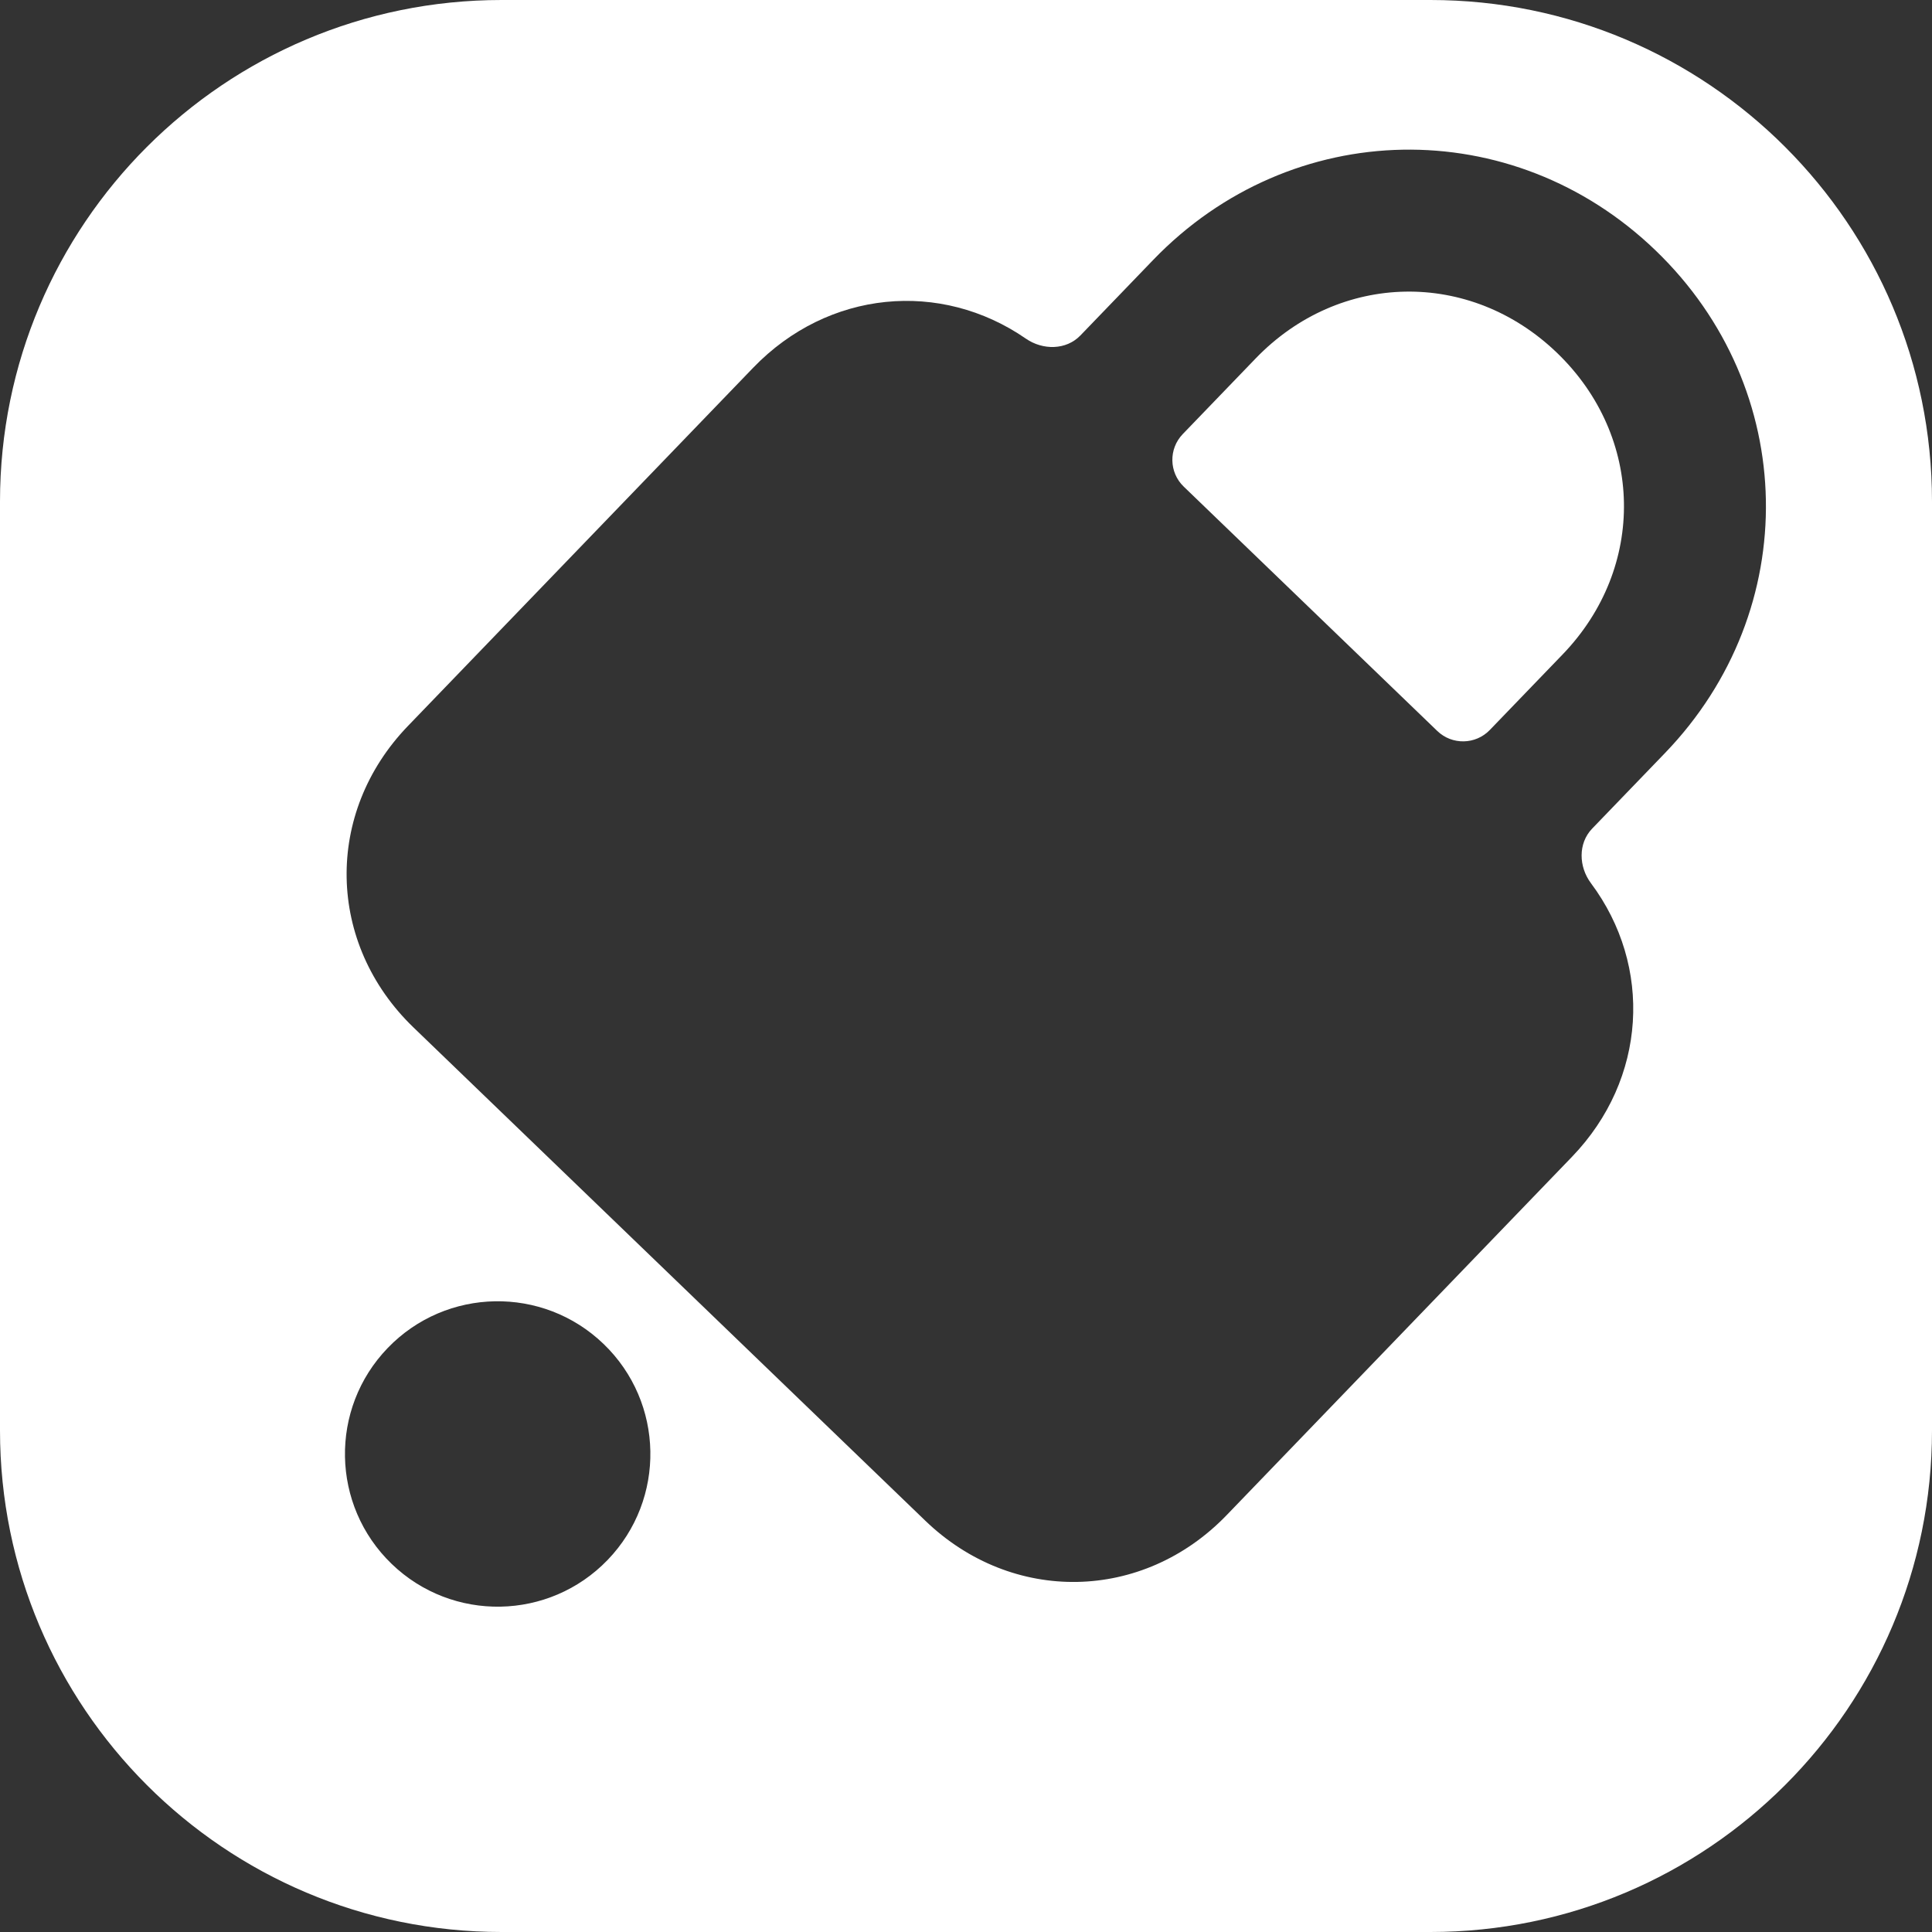
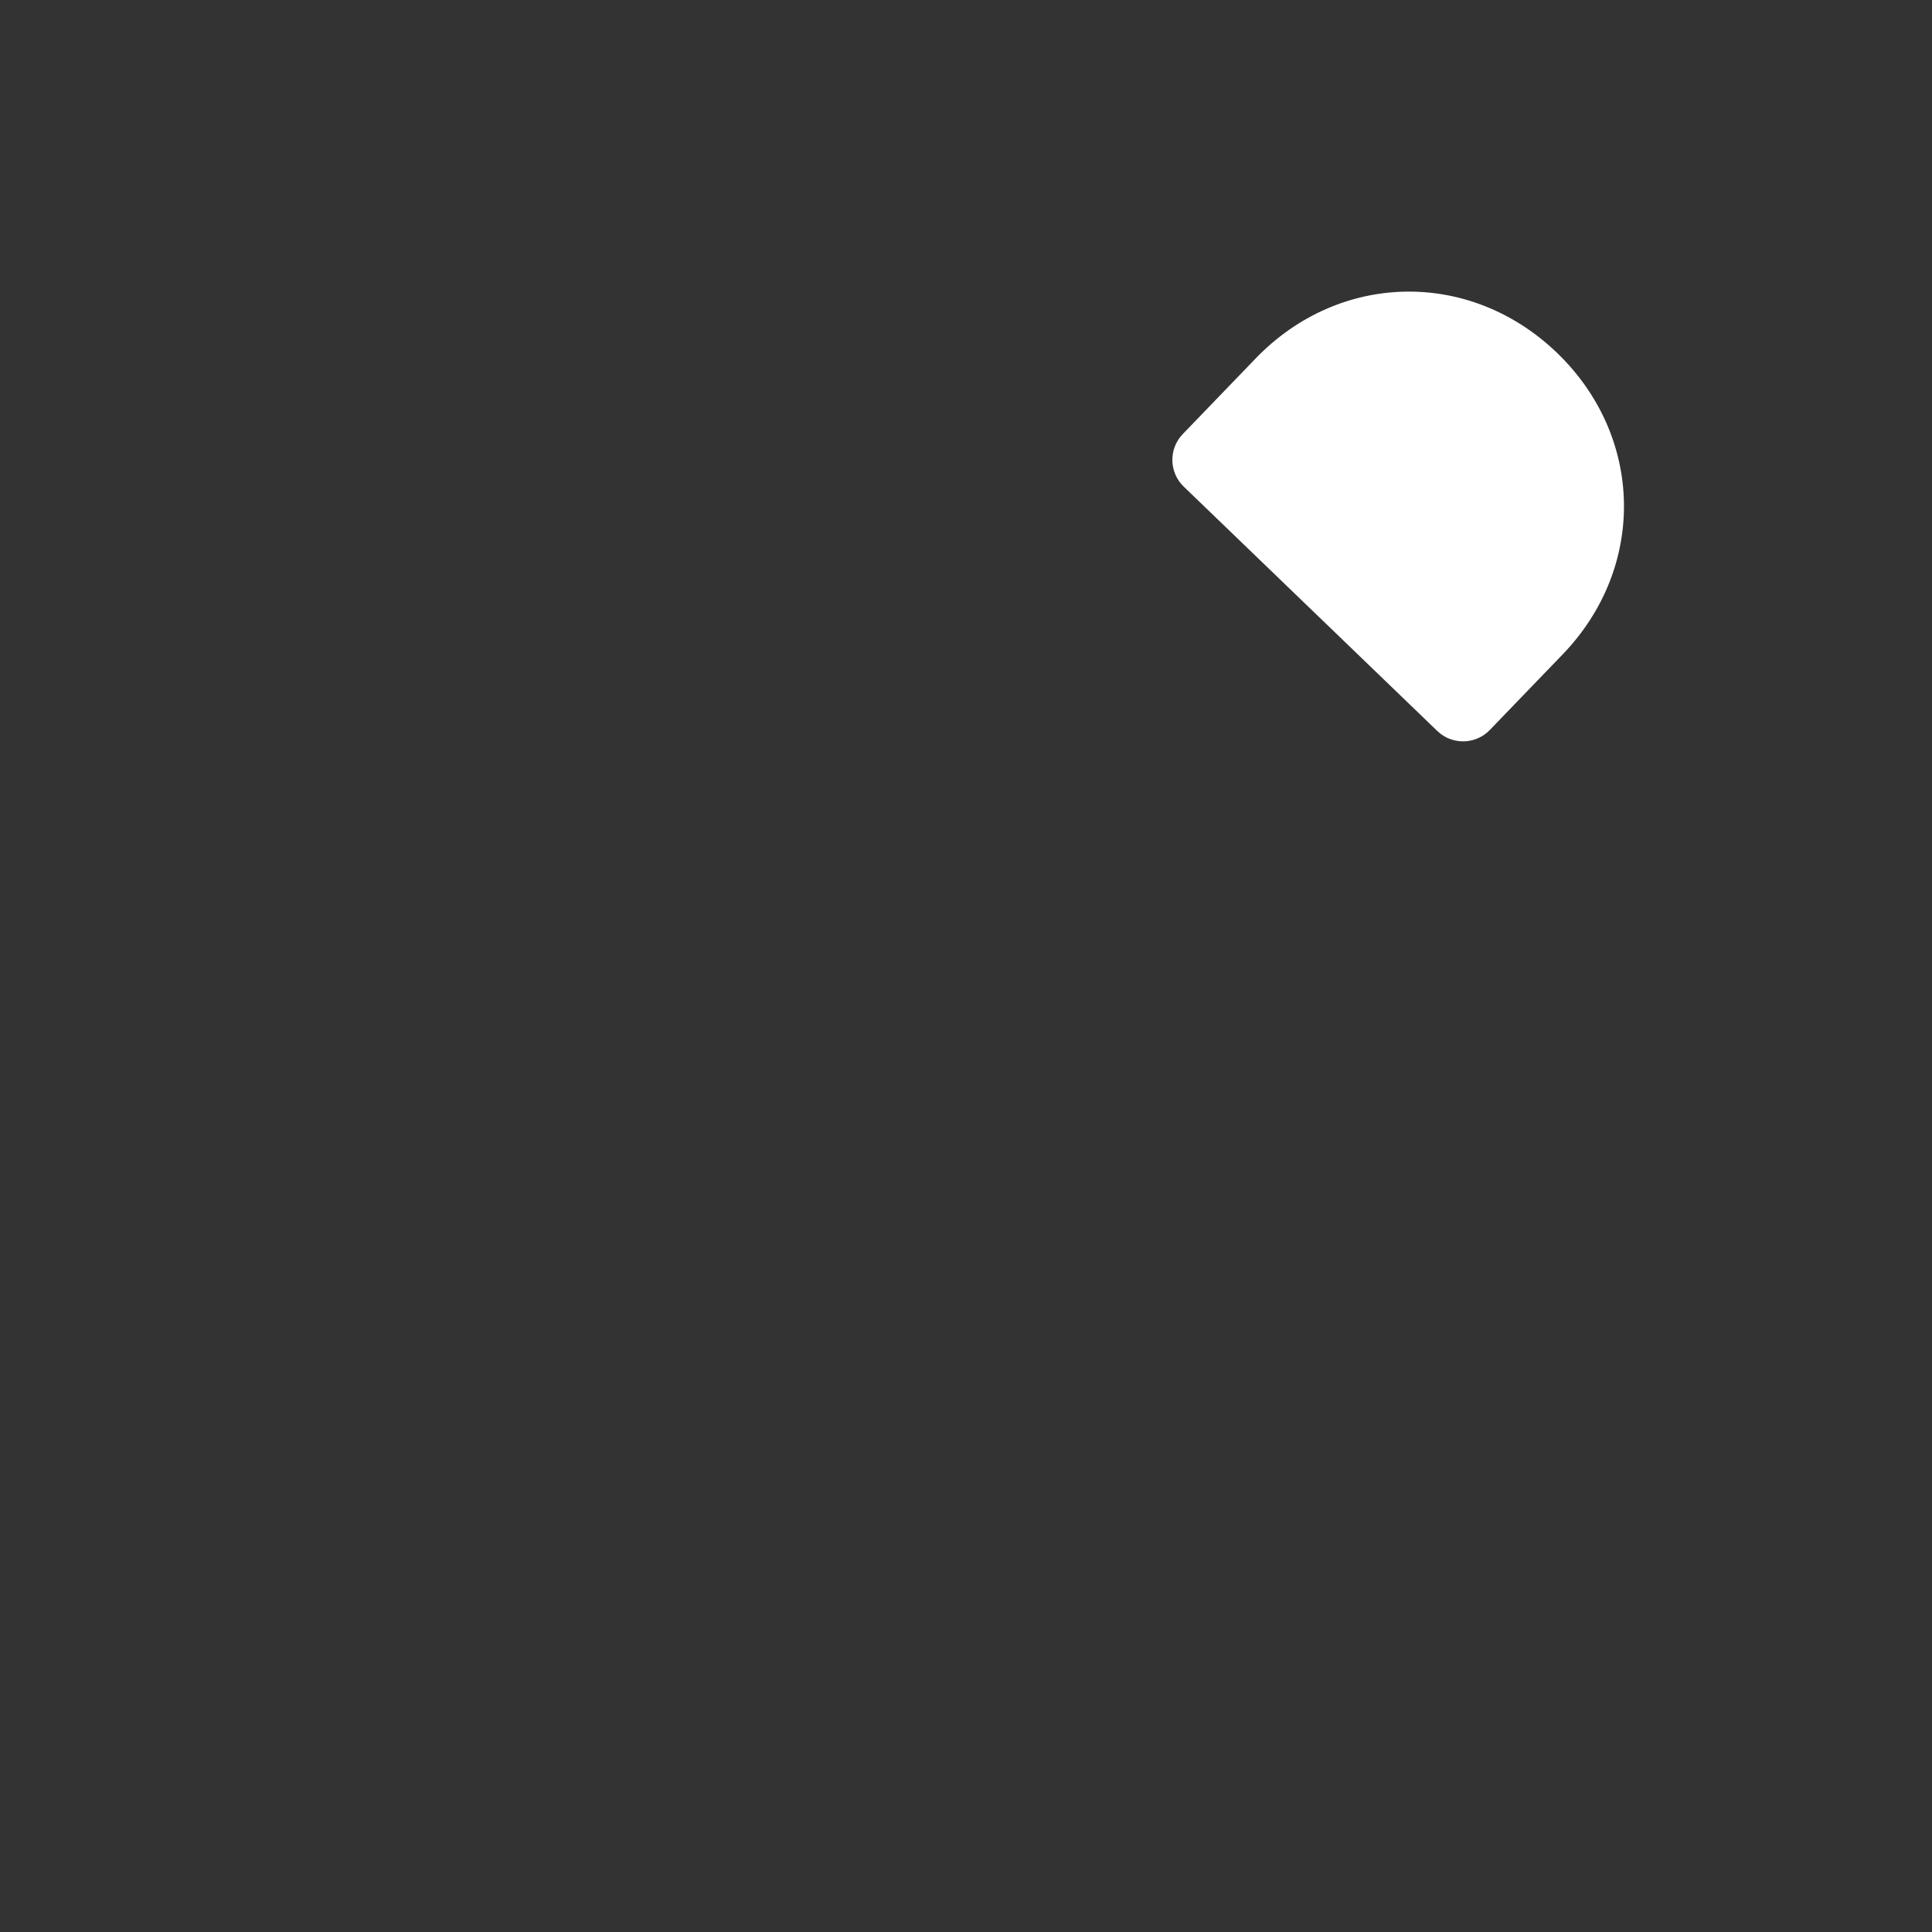
<svg xmlns="http://www.w3.org/2000/svg" width="416" height="416" viewBox="0 0 416 416" fill="none">
  <rect x="0" y="0" width="416" height="416" fill="#333333" stroke="none" />
  <path d="M270.359 77.19C288.412 58.458 316.541 57.939 335.273 75.991C354.005 94.044 354.525 122.173 336.473 140.905L320.786 157.182C317.72 160.363 312.655 160.457 309.474 157.391L254.881 104.779C251.7 101.713 251.607 96.648 254.673 93.467L270.359 77.19Z" fill="white" />
-   <path fill-rule="evenodd" clip-rule="evenodd" d="M308 0C367.647 4.44597e-06 416 48.353 416 108V308C416 367.647 367.647 416 308 416H108C48.353 416 0 367.647 0 308V108C4.44597e-06 48.353 48.353 0 108 0H308ZM129.976 289.394C116.899 276.792 96.083 277.177 83.481 290.253C70.879 303.329 71.263 324.146 84.34 336.748C97.416 349.35 118.233 348.965 130.835 335.889C143.437 322.812 143.052 301.996 129.976 289.394ZM356.512 53.953C325.659 24.22 278.056 25.099 248.322 55.951L232.634 72.229C229.568 75.41 224.535 75.433 220.9 72.921C202.56 60.246 178.329 62.422 162.17 79.189L87.835 156.32C69.783 175.052 70.302 203.182 89.034 221.234L199.223 327.426C217.955 345.478 246.084 344.959 264.137 326.227L338.471 249.095C354.629 232.328 355.908 208.032 342.565 190.172C339.921 186.633 339.757 181.602 342.823 178.42L358.51 162.144C388.243 131.291 387.364 83.687 356.512 53.953Z" fill="white" />
</svg>